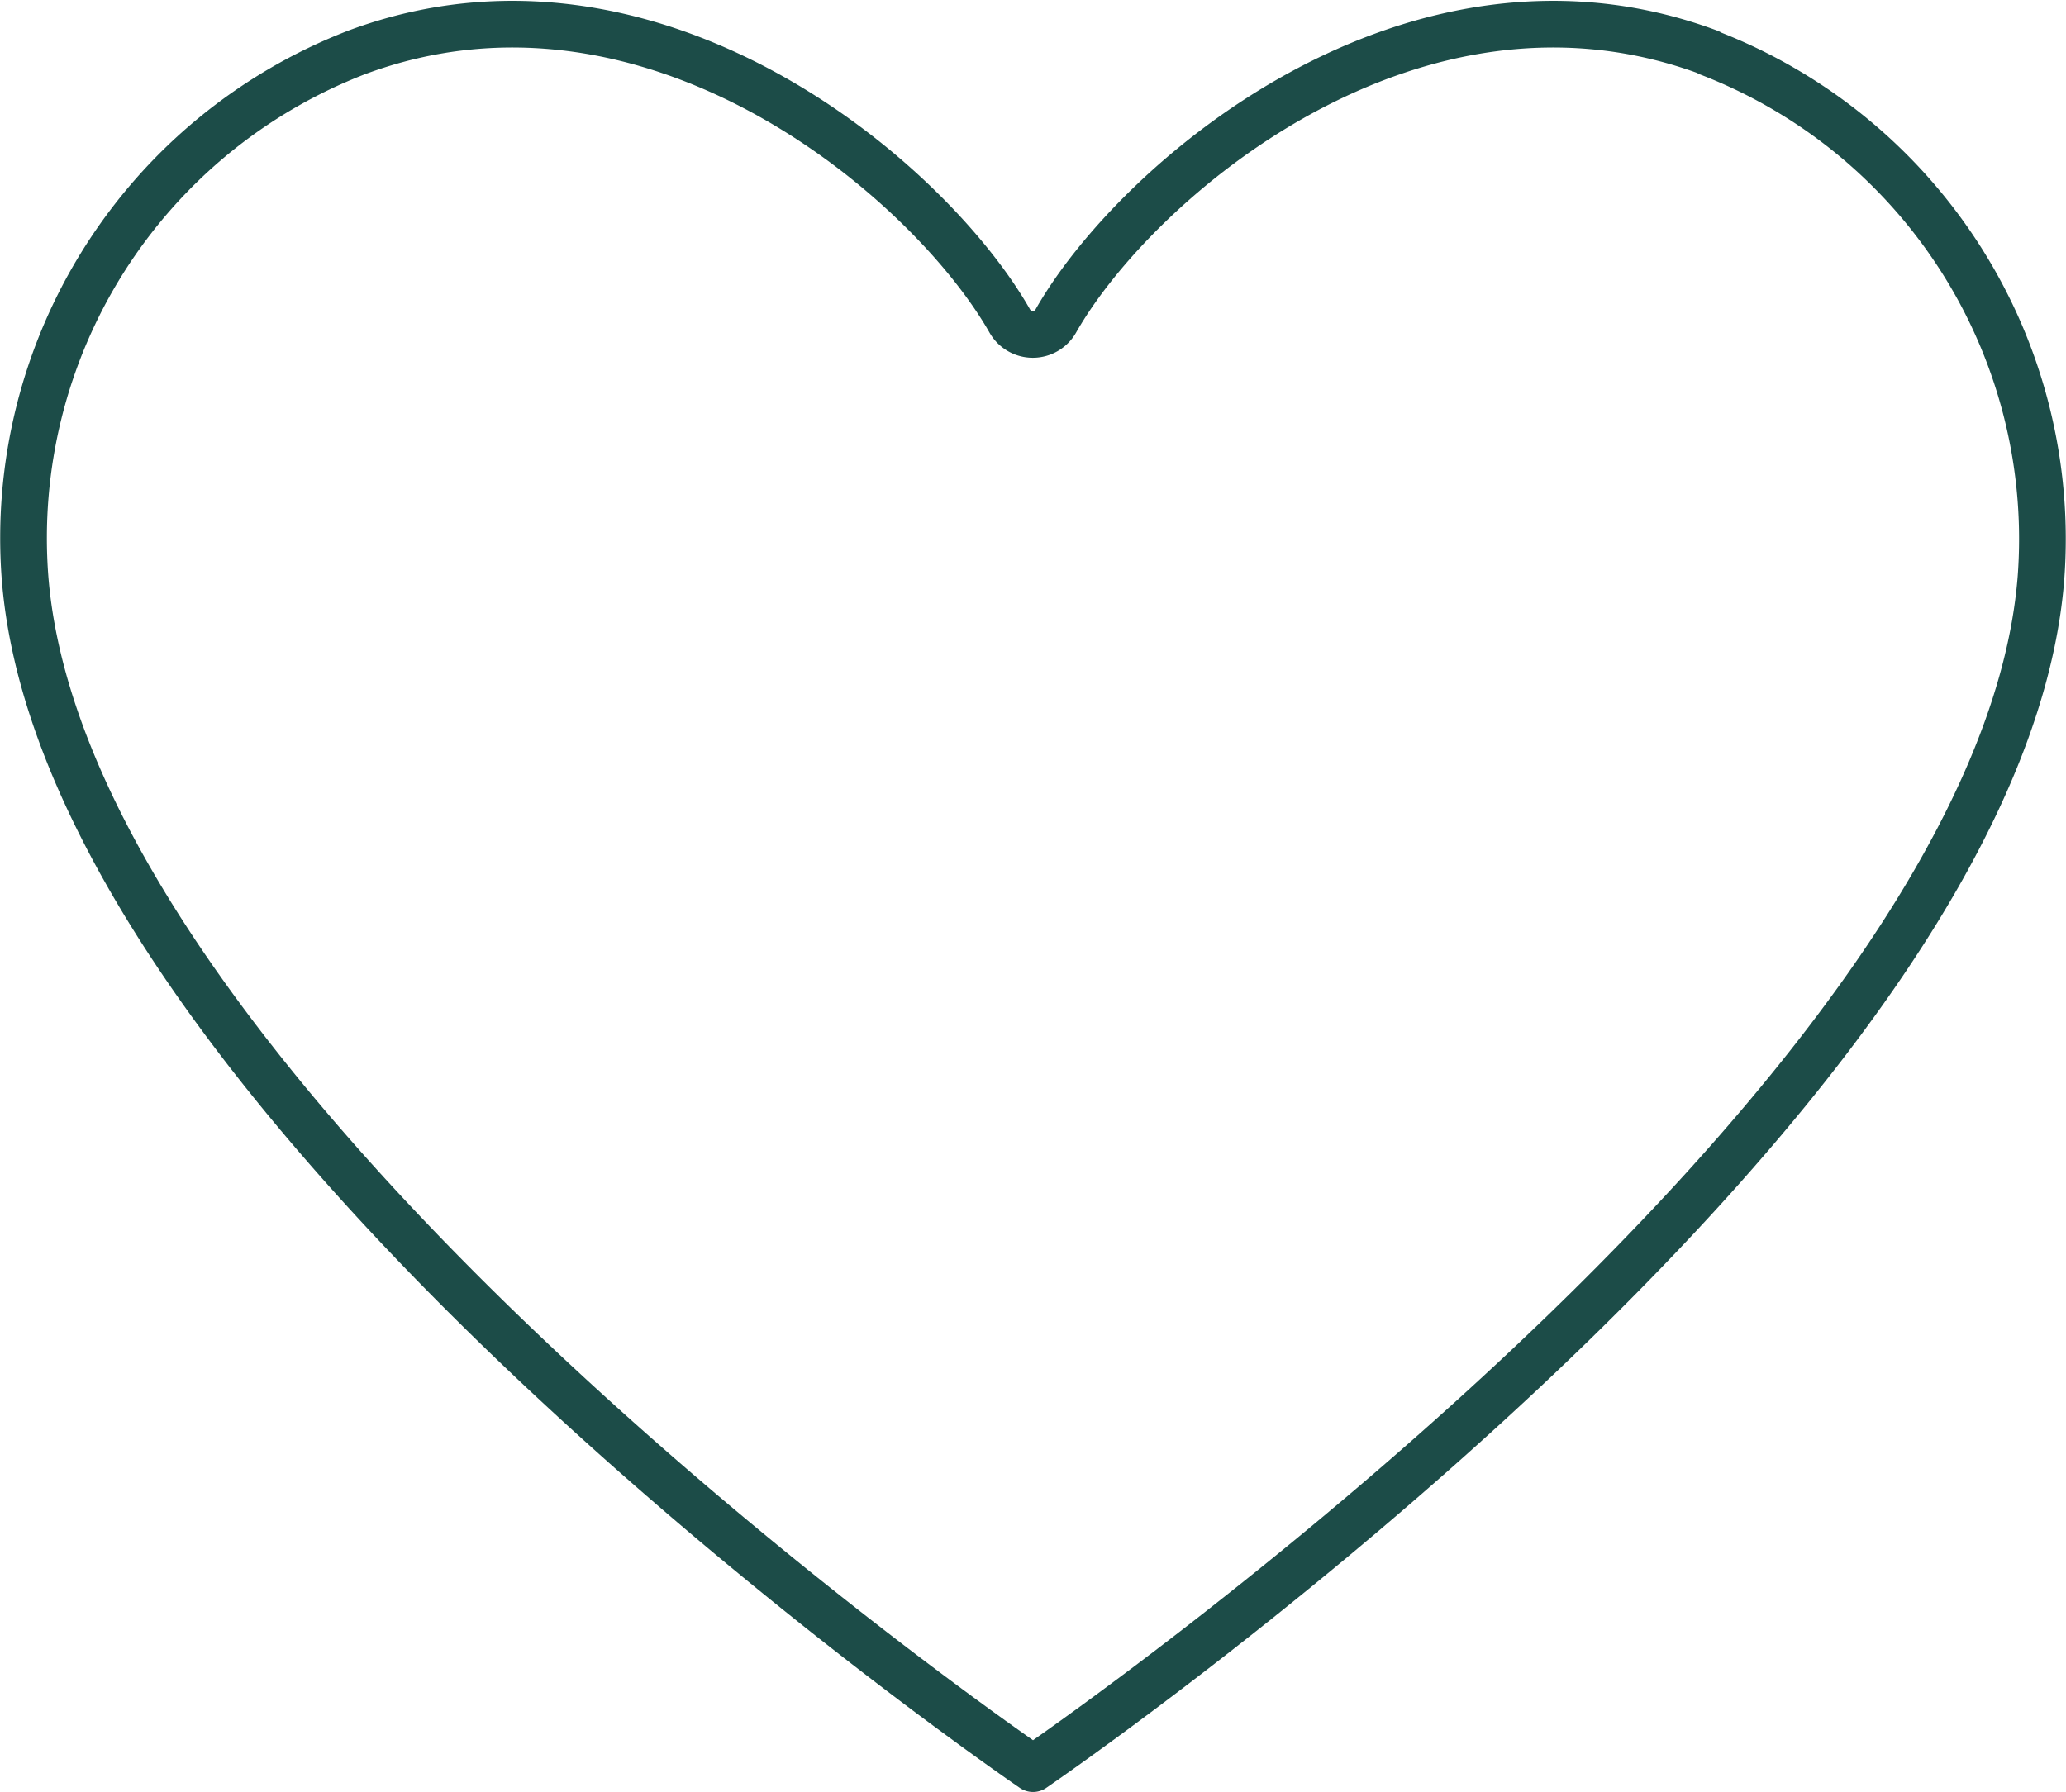
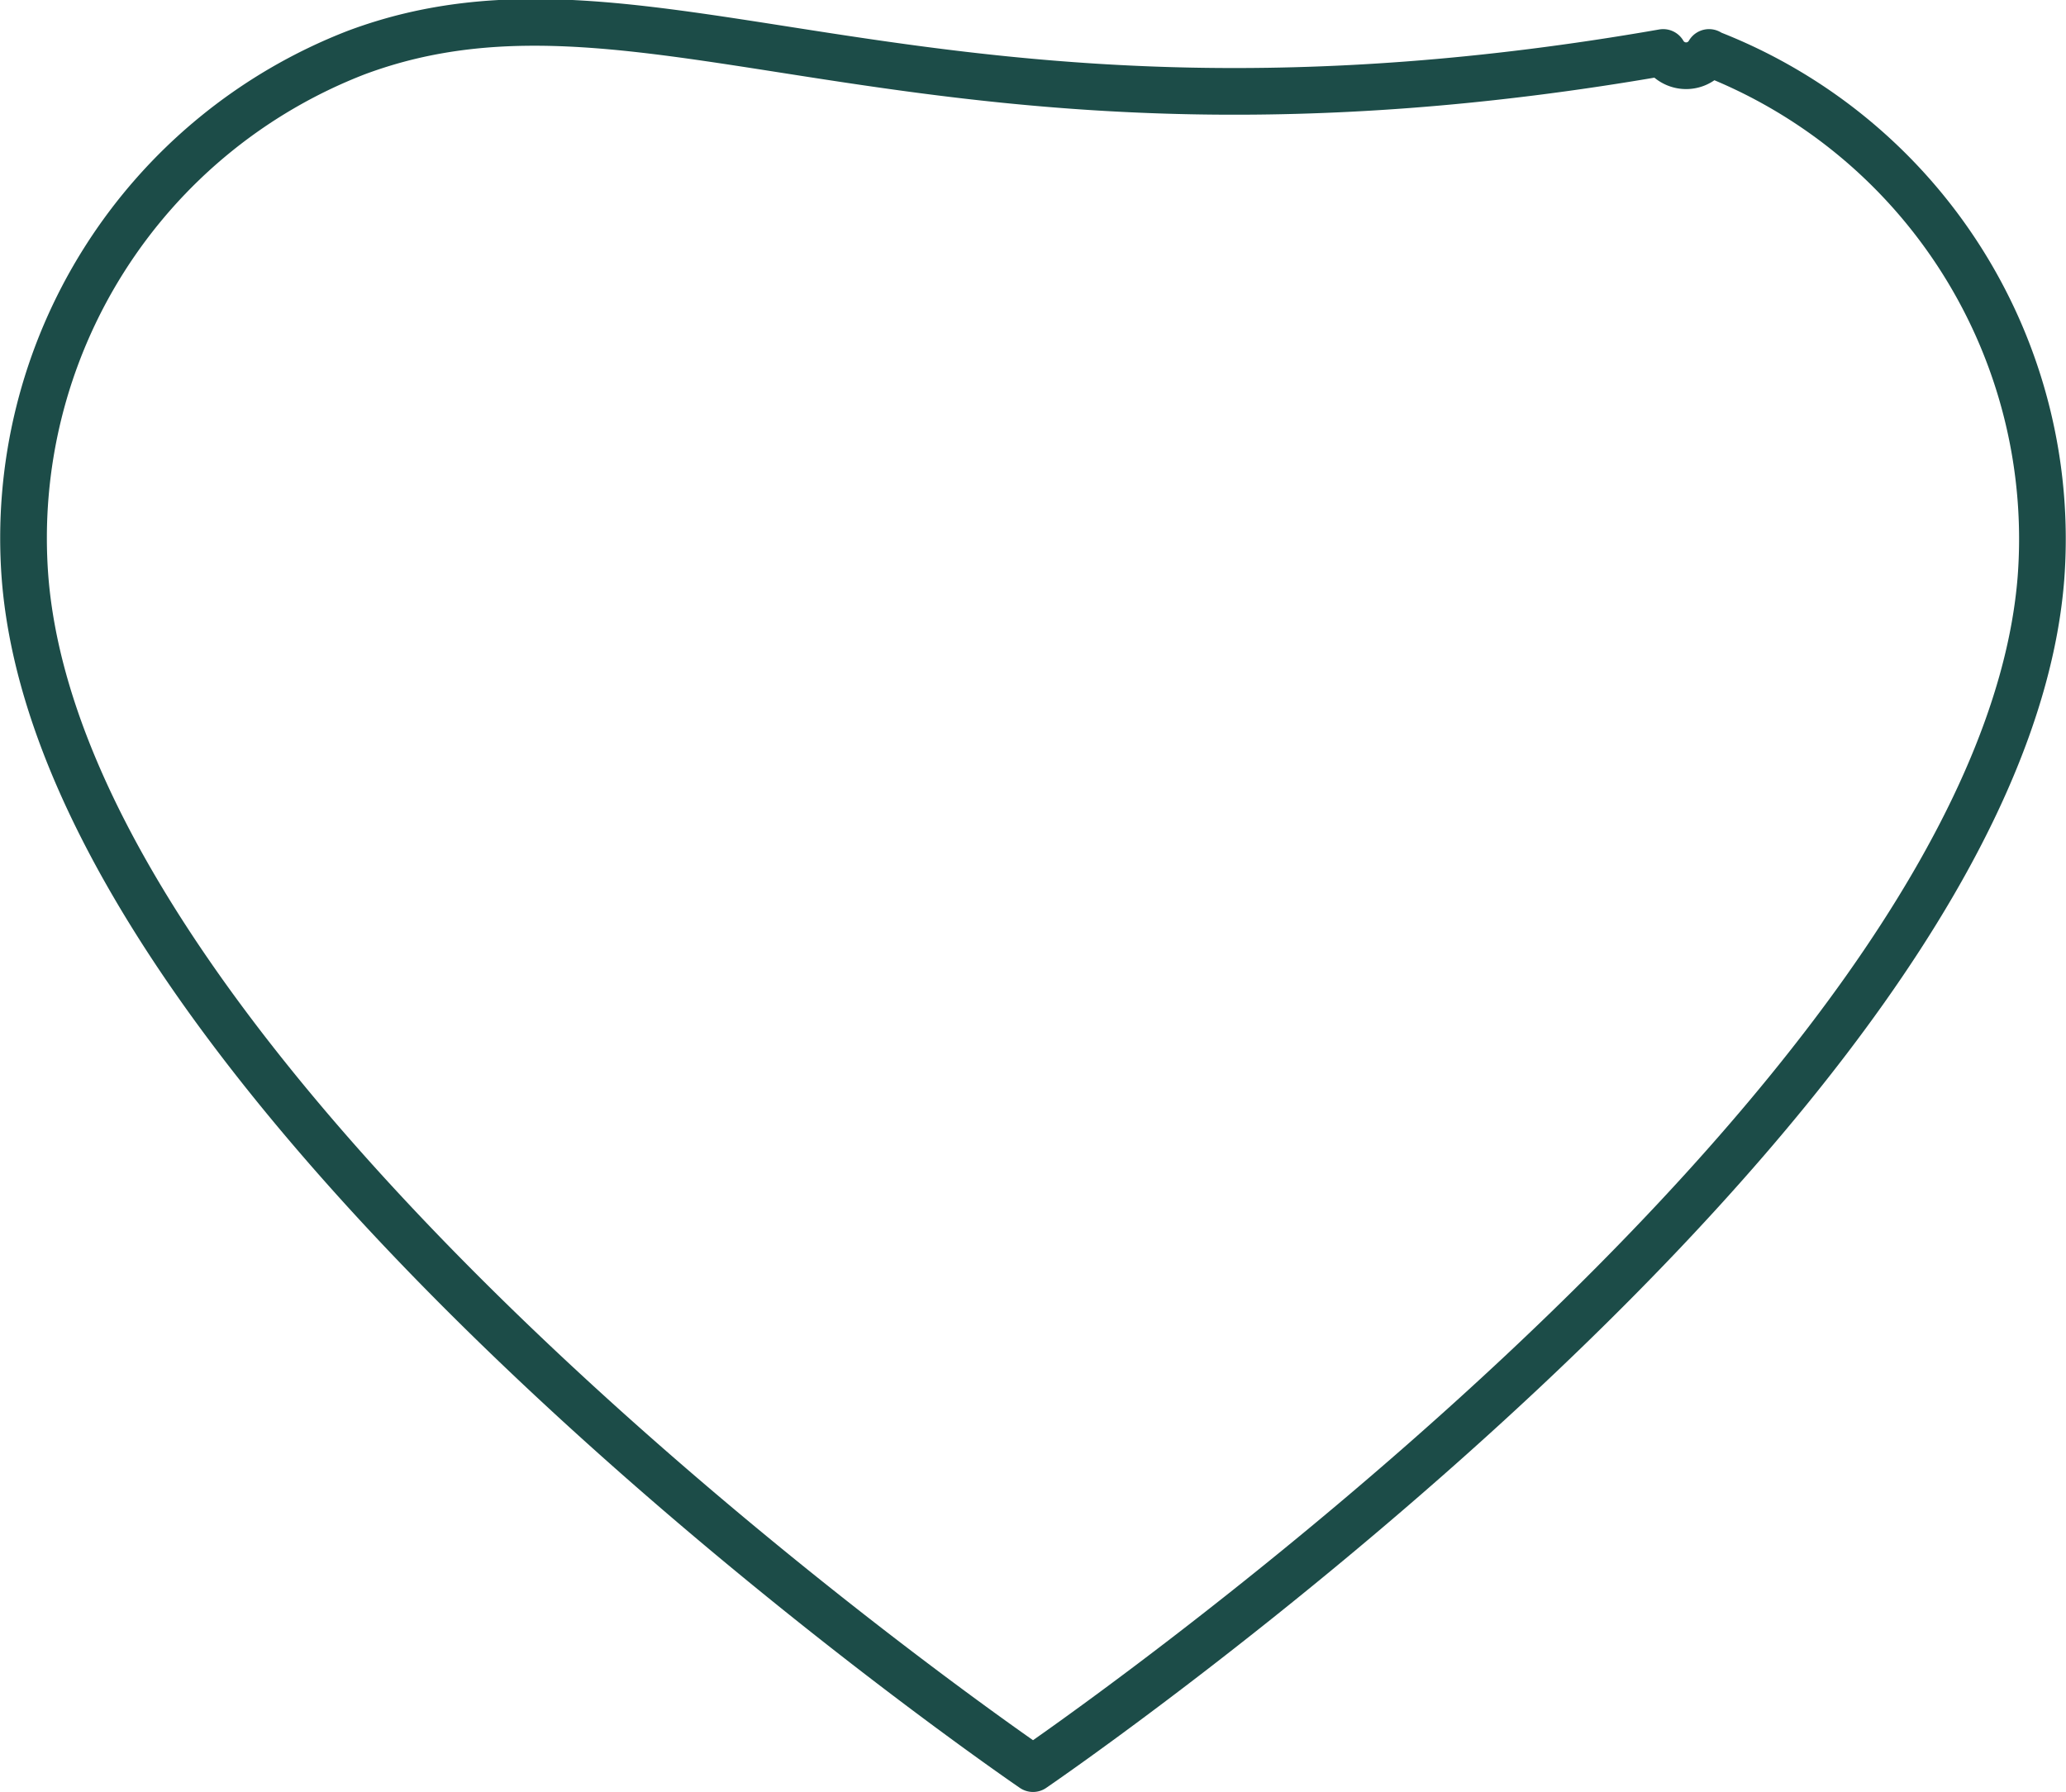
<svg xmlns="http://www.w3.org/2000/svg" width="88.506" height="76.786" viewBox="0 0 88.506 76.786">
  <g id="Layer_2" data-name="Layer 2" transform="translate(1.006 1.036)">
-     <path id="Pfad_695" data-name="Pfad 695" d="M73.212,2.209C60.531-2.517,48.647,7.694,45.224,13.723a1.132,1.132,0,0,1-1.964,0C39.836,7.694,27.953-2.517,15.272,2.209a22.31,22.31,0,0,0-14.2,22.522C2.882,47.526,44.252,75.747,44.252,75.747s41.369-28.221,43.178-51A22.326,22.326,0,0,0,73.212,2.228Z" transform="translate(-1.004 -0.997)" fill="none" stroke="#1c4c48" stroke-linecap="round" stroke-linejoin="round" stroke-width="2" />
+     <path id="Pfad_695" data-name="Pfad 695" d="M73.212,2.209a1.132,1.132,0,0,1-1.964,0C39.836,7.694,27.953-2.517,15.272,2.209a22.31,22.31,0,0,0-14.2,22.522C2.882,47.526,44.252,75.747,44.252,75.747s41.369-28.221,43.178-51A22.326,22.326,0,0,0,73.212,2.228Z" transform="translate(-1.004 -0.997)" fill="none" stroke="#1c4c48" stroke-linecap="round" stroke-linejoin="round" stroke-width="2" />
  </g>
</svg>